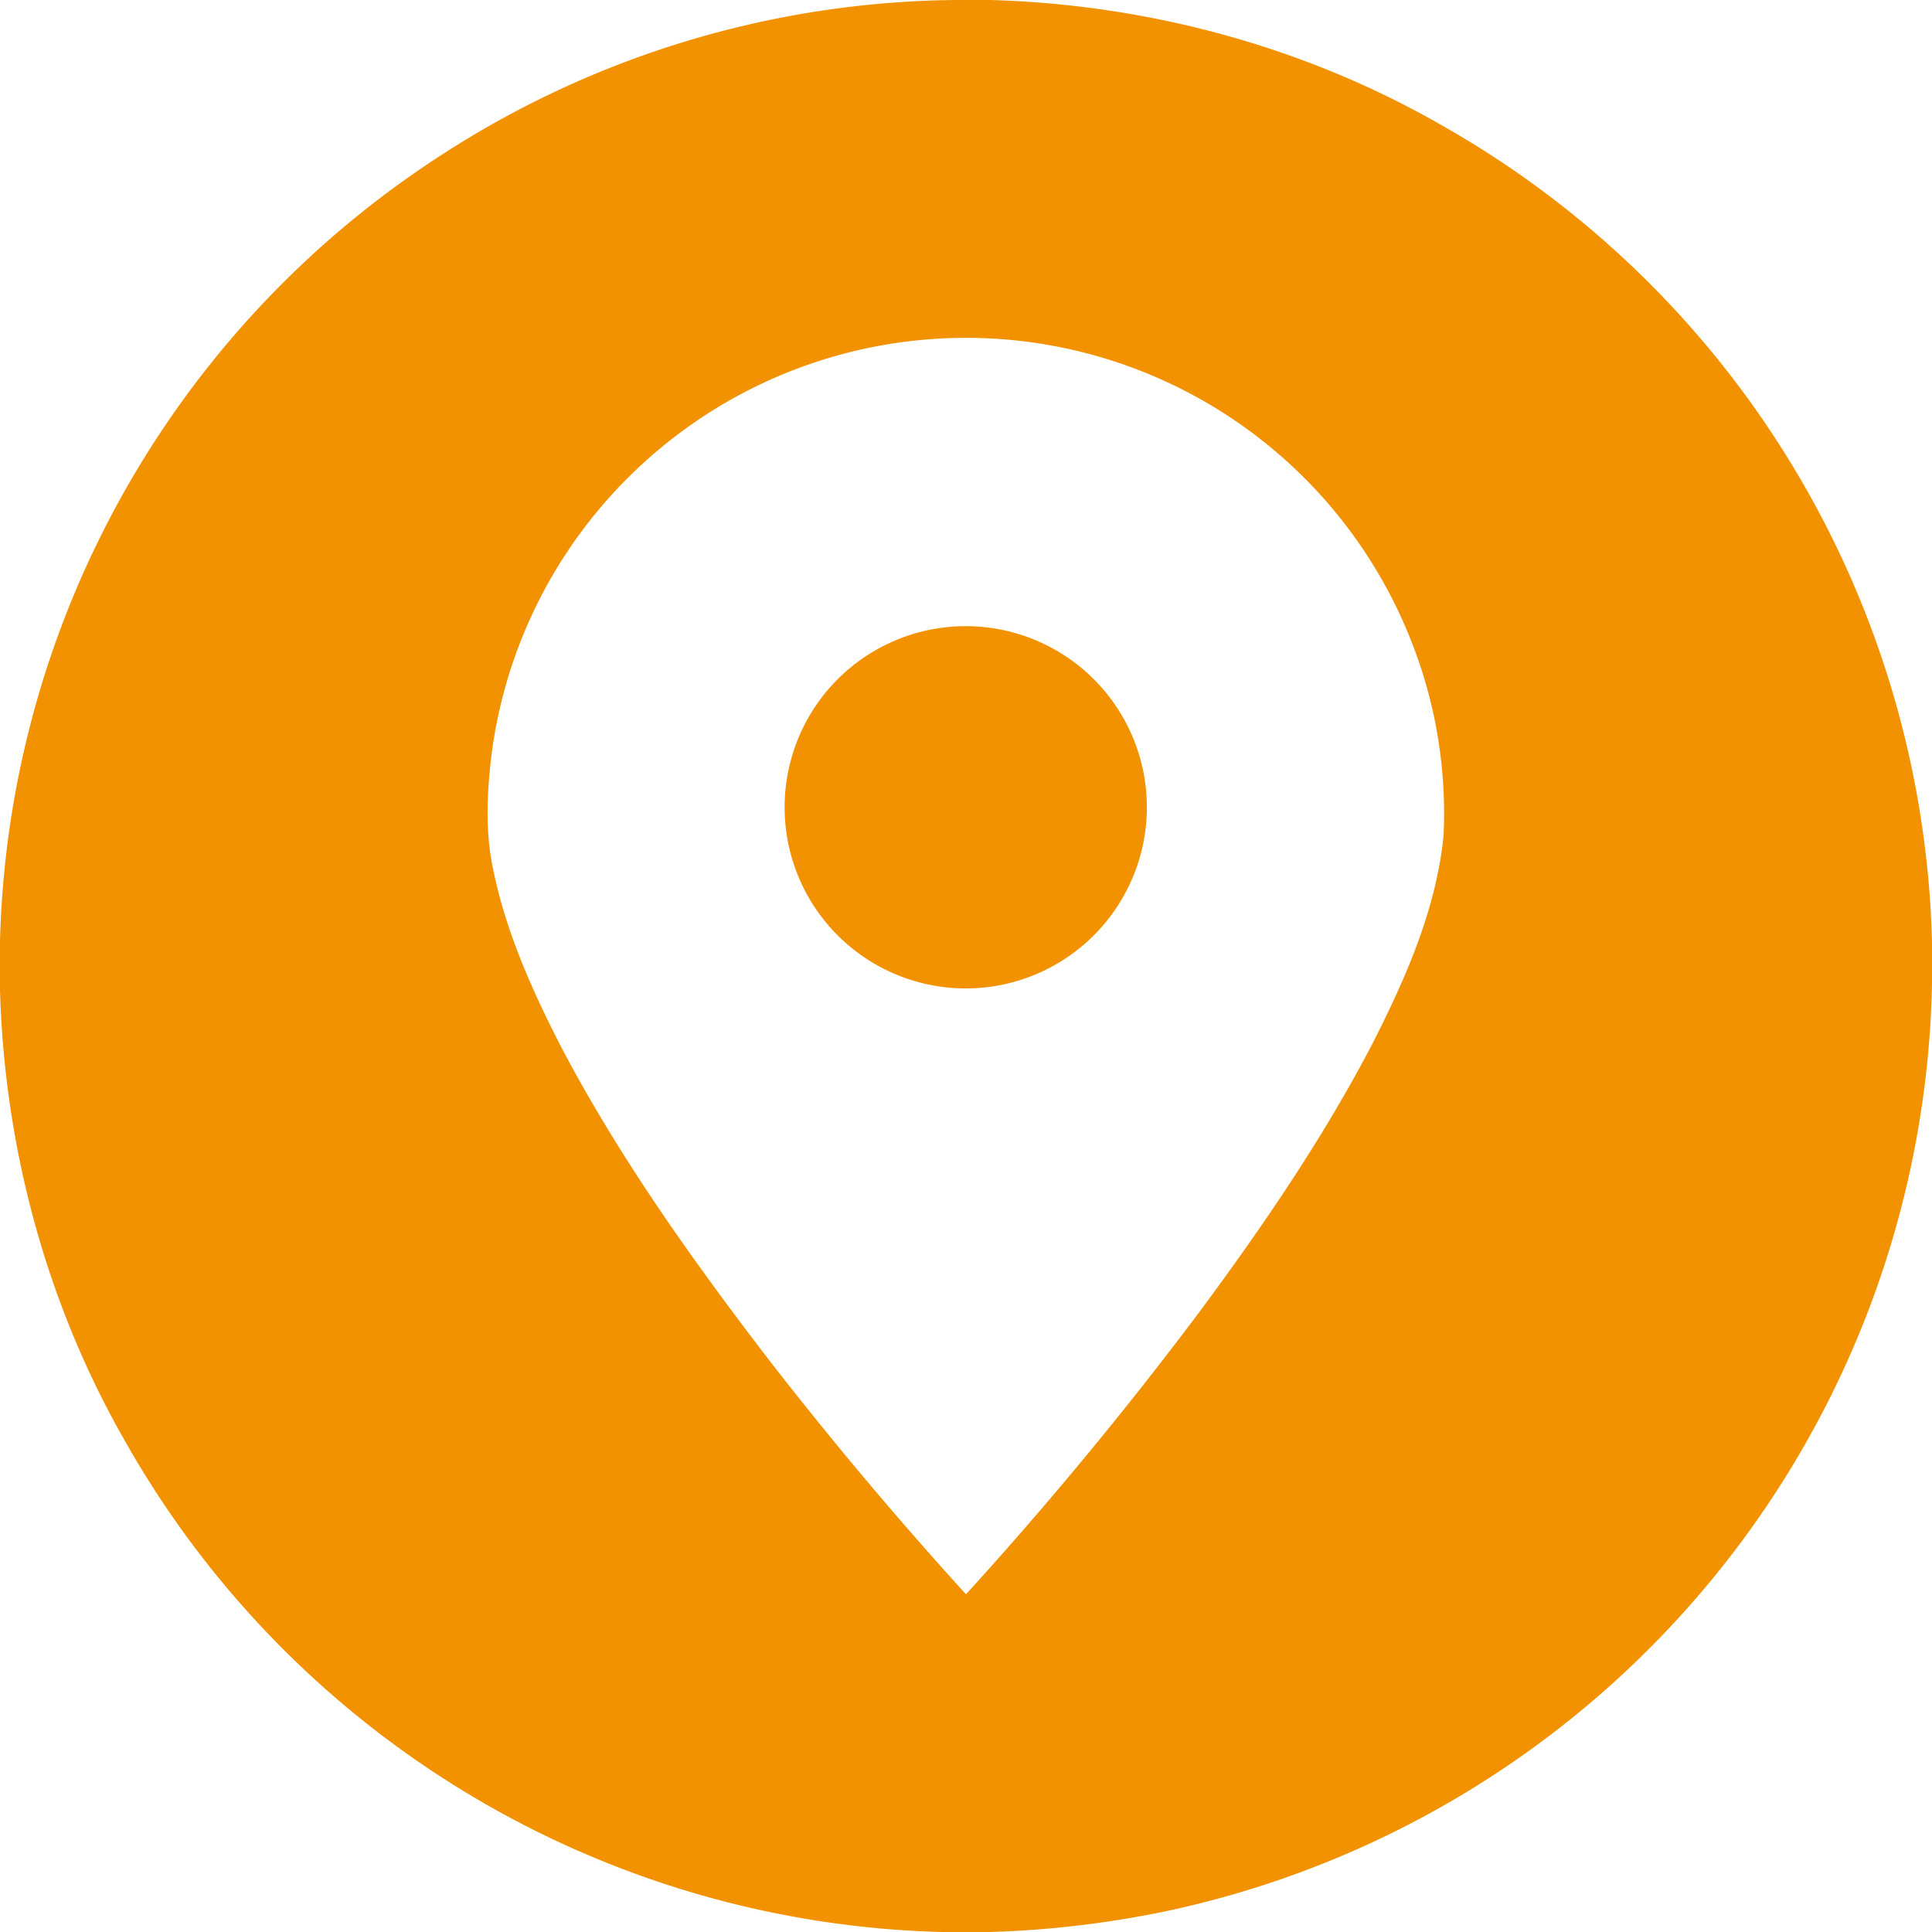
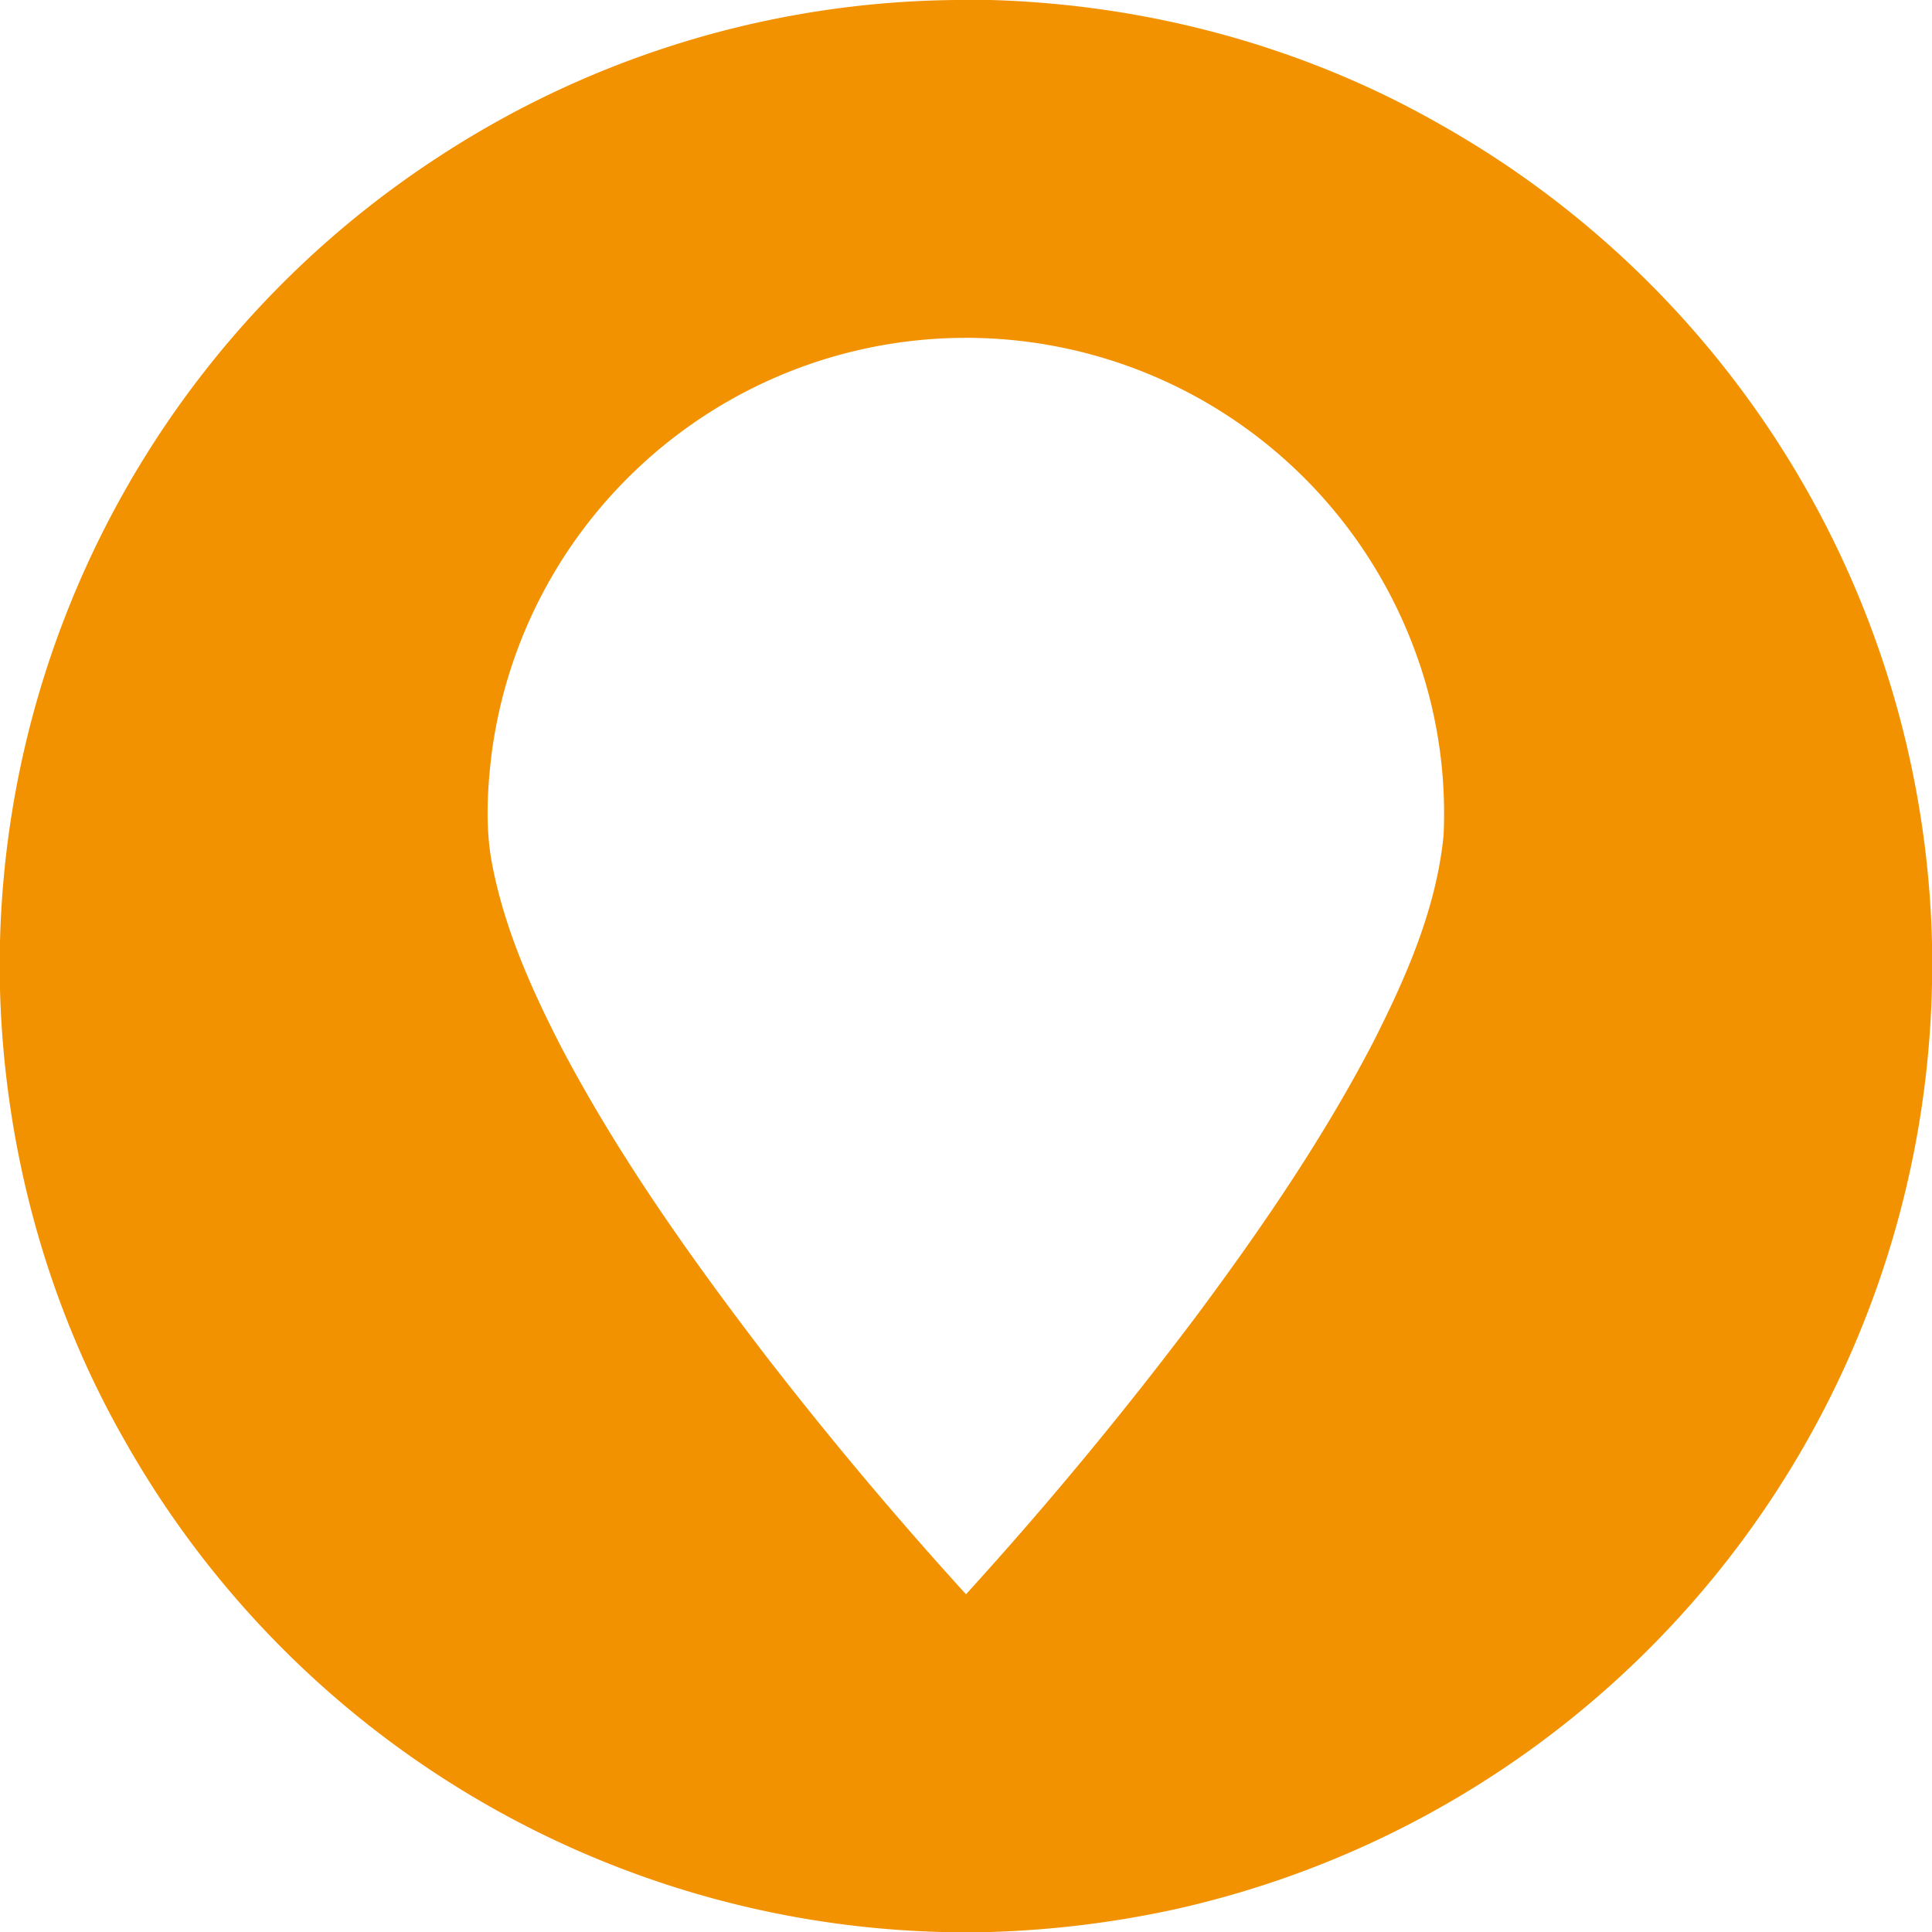
<svg xmlns="http://www.w3.org/2000/svg" id="Layer_1" data-name="Layer 1" viewBox="0 0 512 512">
  <defs>
    <style>.cls-1{fill:#f39200;}</style>
  </defs>
  <path class="cls-1" d="M253.31,0h9.19C304,1.18,345.25,12.21,381.33,32.78A256.06,256.06,0,0,1,512,249.75v11A256.39,256.39,0,0,1,311,506.06,267,267,0,0,1,262.4,512H249.53A256.18,256.18,0,0,1,32.79,381.3C12.2,345.16,1.15,303.83,0,262.3V249.46A255.82,255.82,0,0,1,117,41.06,254.61,254.61,0,0,1,253.31,0ZM168.06,125a126.4,126.4,0,0,0-37.79,74.91c-1.17,9.69-1.69,19.59.17,29.23C133.75,246.34,141,262.51,149,278c15.32,29,34.38,55.75,54.27,81.73Q228.38,392.14,256,422.5q32.36-35.56,61.3-74.08c17.09-23,33.38-46.78,46.63-72.26,8.72-17.22,16.72-35.37,18.63-54.77a124,124,0,0,0-8.17-50.49A126.79,126.79,0,0,0,168.06,125Z" />
-   <path class="cls-1" d="M247.43,166.7a48,48,0,1,1-38,35.34A48,48,0,0,1,247.43,166.7Z" />
</svg>